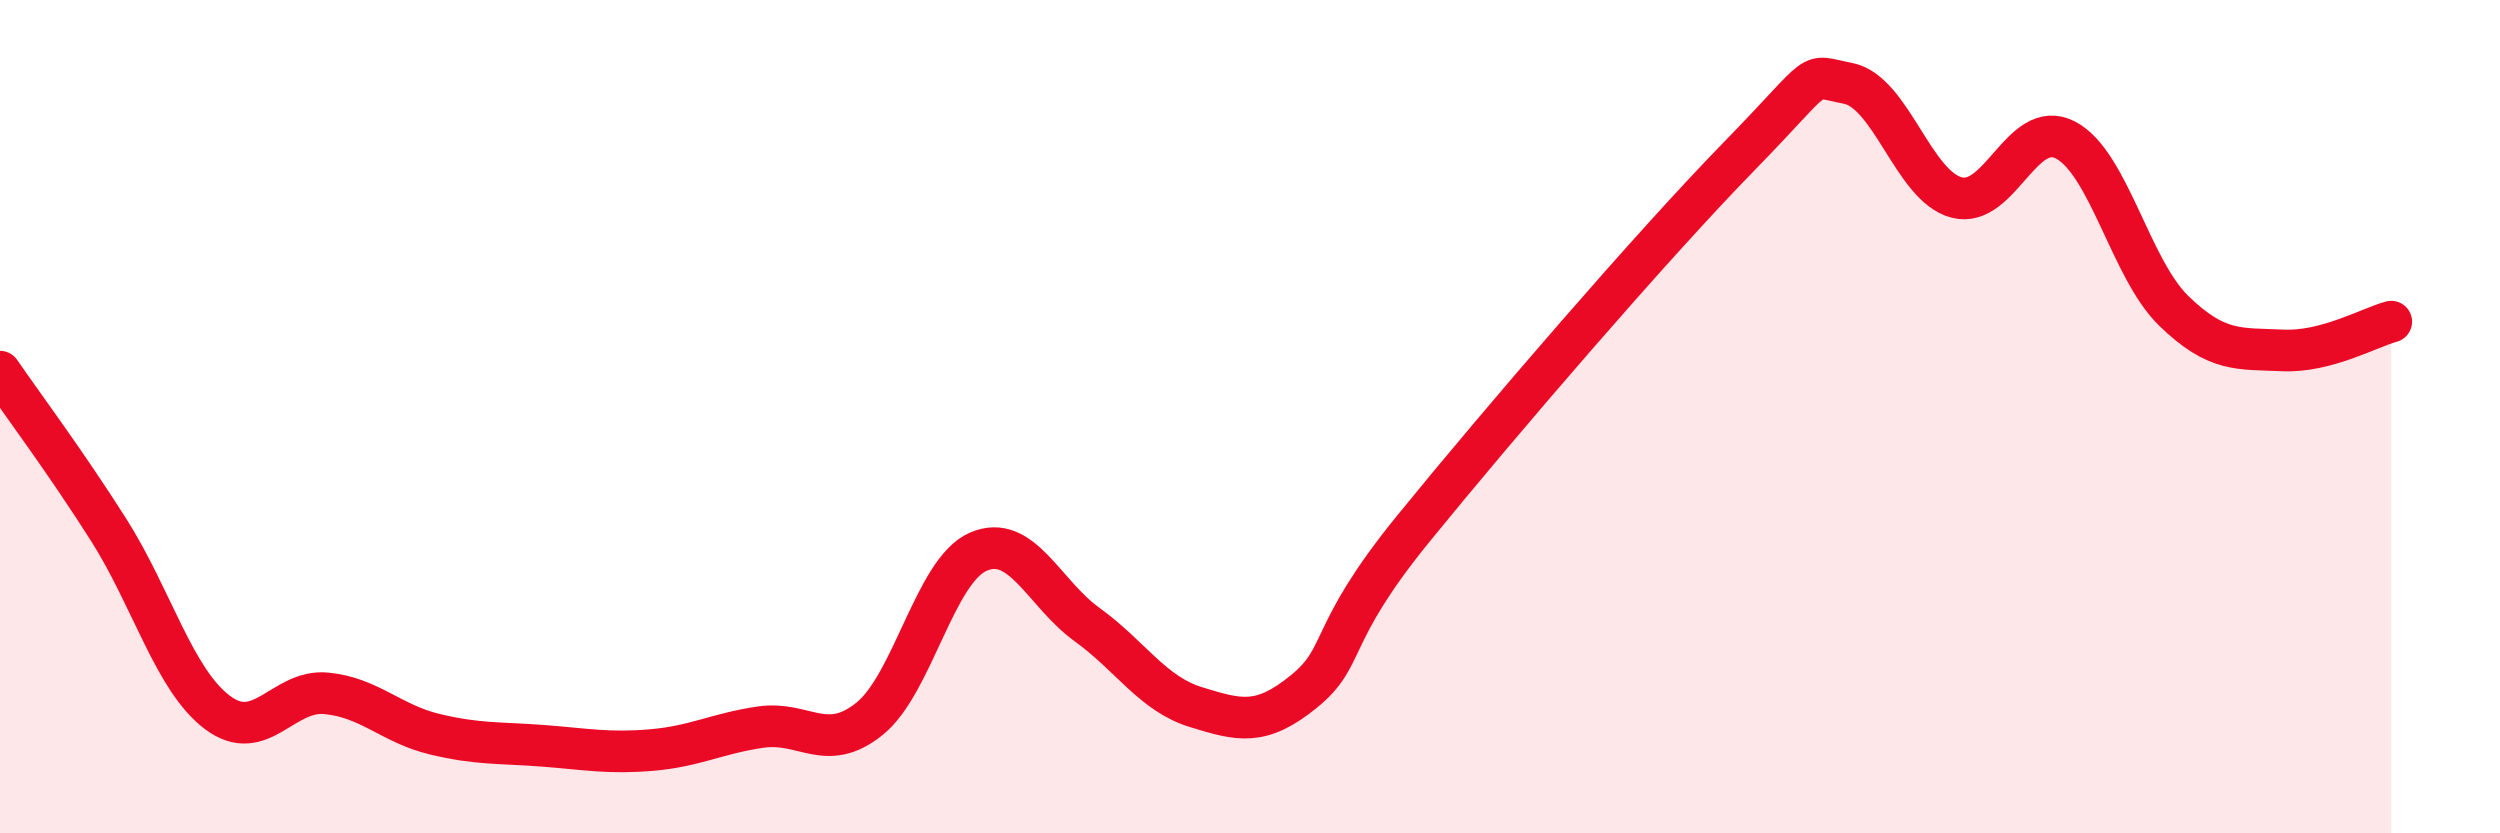
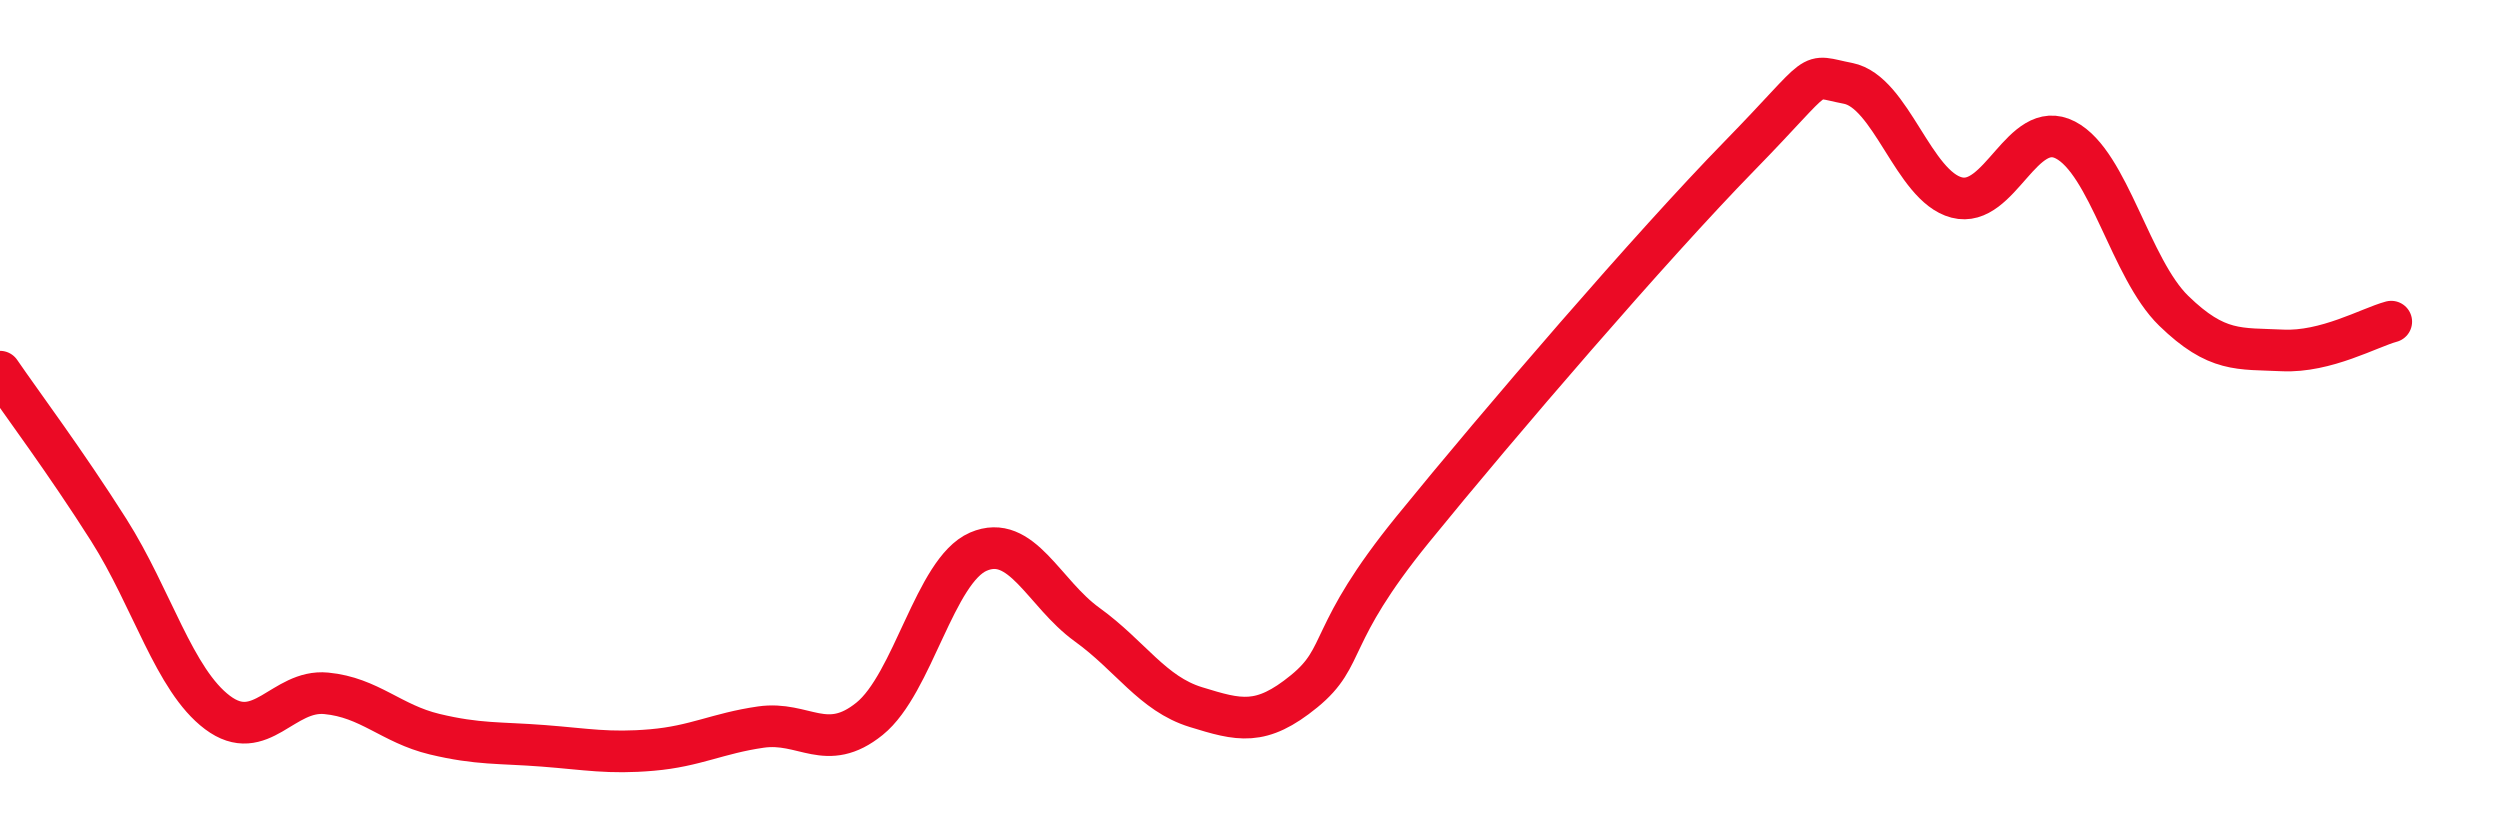
<svg xmlns="http://www.w3.org/2000/svg" width="60" height="20" viewBox="0 0 60 20">
-   <path d="M 0,8.92 C 0.52,9.68 1.57,11.08 2.61,12.72 C 3.65,14.36 4.18,16.32 5.22,17.1 C 6.26,17.88 6.79,16.54 7.83,16.64 C 8.87,16.74 9.39,17.37 10.43,17.62 C 11.47,17.87 12,17.82 13.04,17.9 C 14.08,17.98 14.61,18.09 15.65,18 C 16.69,17.91 17.22,17.6 18.26,17.45 C 19.3,17.3 19.83,18.09 20.87,17.25 C 21.91,16.41 22.44,13.69 23.48,13.24 C 24.52,12.79 25.05,14.24 26.09,14.99 C 27.13,15.74 27.66,16.65 28.7,16.97 C 29.74,17.29 30.26,17.44 31.3,16.59 C 32.34,15.74 31.82,15.27 33.91,12.7 C 36,10.13 39.65,5.89 41.74,3.75 C 43.83,1.61 43.31,1.8 44.35,2 C 45.39,2.2 45.92,4.47 46.96,4.74 C 48,5.01 48.53,2.82 49.57,3.36 C 50.61,3.9 51.13,6.45 52.17,7.46 C 53.21,8.47 53.74,8.36 54.78,8.41 C 55.82,8.46 56.87,7.86 57.39,7.72L57.39 20L0 20Z" fill="#EB0A25" opacity="0.1" stroke-linecap="round" stroke-linejoin="round" />
  <path d="M 0,8.92 C 0.52,9.68 1.57,11.08 2.61,12.72 C 3.65,14.36 4.18,16.32 5.22,17.1 C 6.26,17.88 6.79,16.54 7.83,16.64 C 8.87,16.74 9.39,17.37 10.43,17.62 C 11.47,17.87 12,17.82 13.04,17.9 C 14.08,17.98 14.61,18.09 15.65,18 C 16.69,17.91 17.22,17.6 18.26,17.45 C 19.3,17.3 19.83,18.09 20.87,17.25 C 21.91,16.41 22.44,13.69 23.48,13.24 C 24.52,12.79 25.05,14.24 26.09,14.99 C 27.13,15.74 27.66,16.65 28.7,16.97 C 29.74,17.29 30.26,17.44 31.3,16.59 C 32.34,15.74 31.82,15.27 33.91,12.7 C 36,10.13 39.65,5.89 41.74,3.75 C 43.83,1.61 43.31,1.8 44.35,2 C 45.39,2.2 45.92,4.47 46.96,4.74 C 48,5.01 48.53,2.82 49.57,3.36 C 50.61,3.9 51.13,6.45 52.17,7.46 C 53.21,8.47 53.74,8.36 54.78,8.41 C 55.82,8.46 56.87,7.86 57.39,7.72" stroke="#EB0A25" stroke-width="1" fill="none" stroke-linecap="round" stroke-linejoin="round" />
</svg>